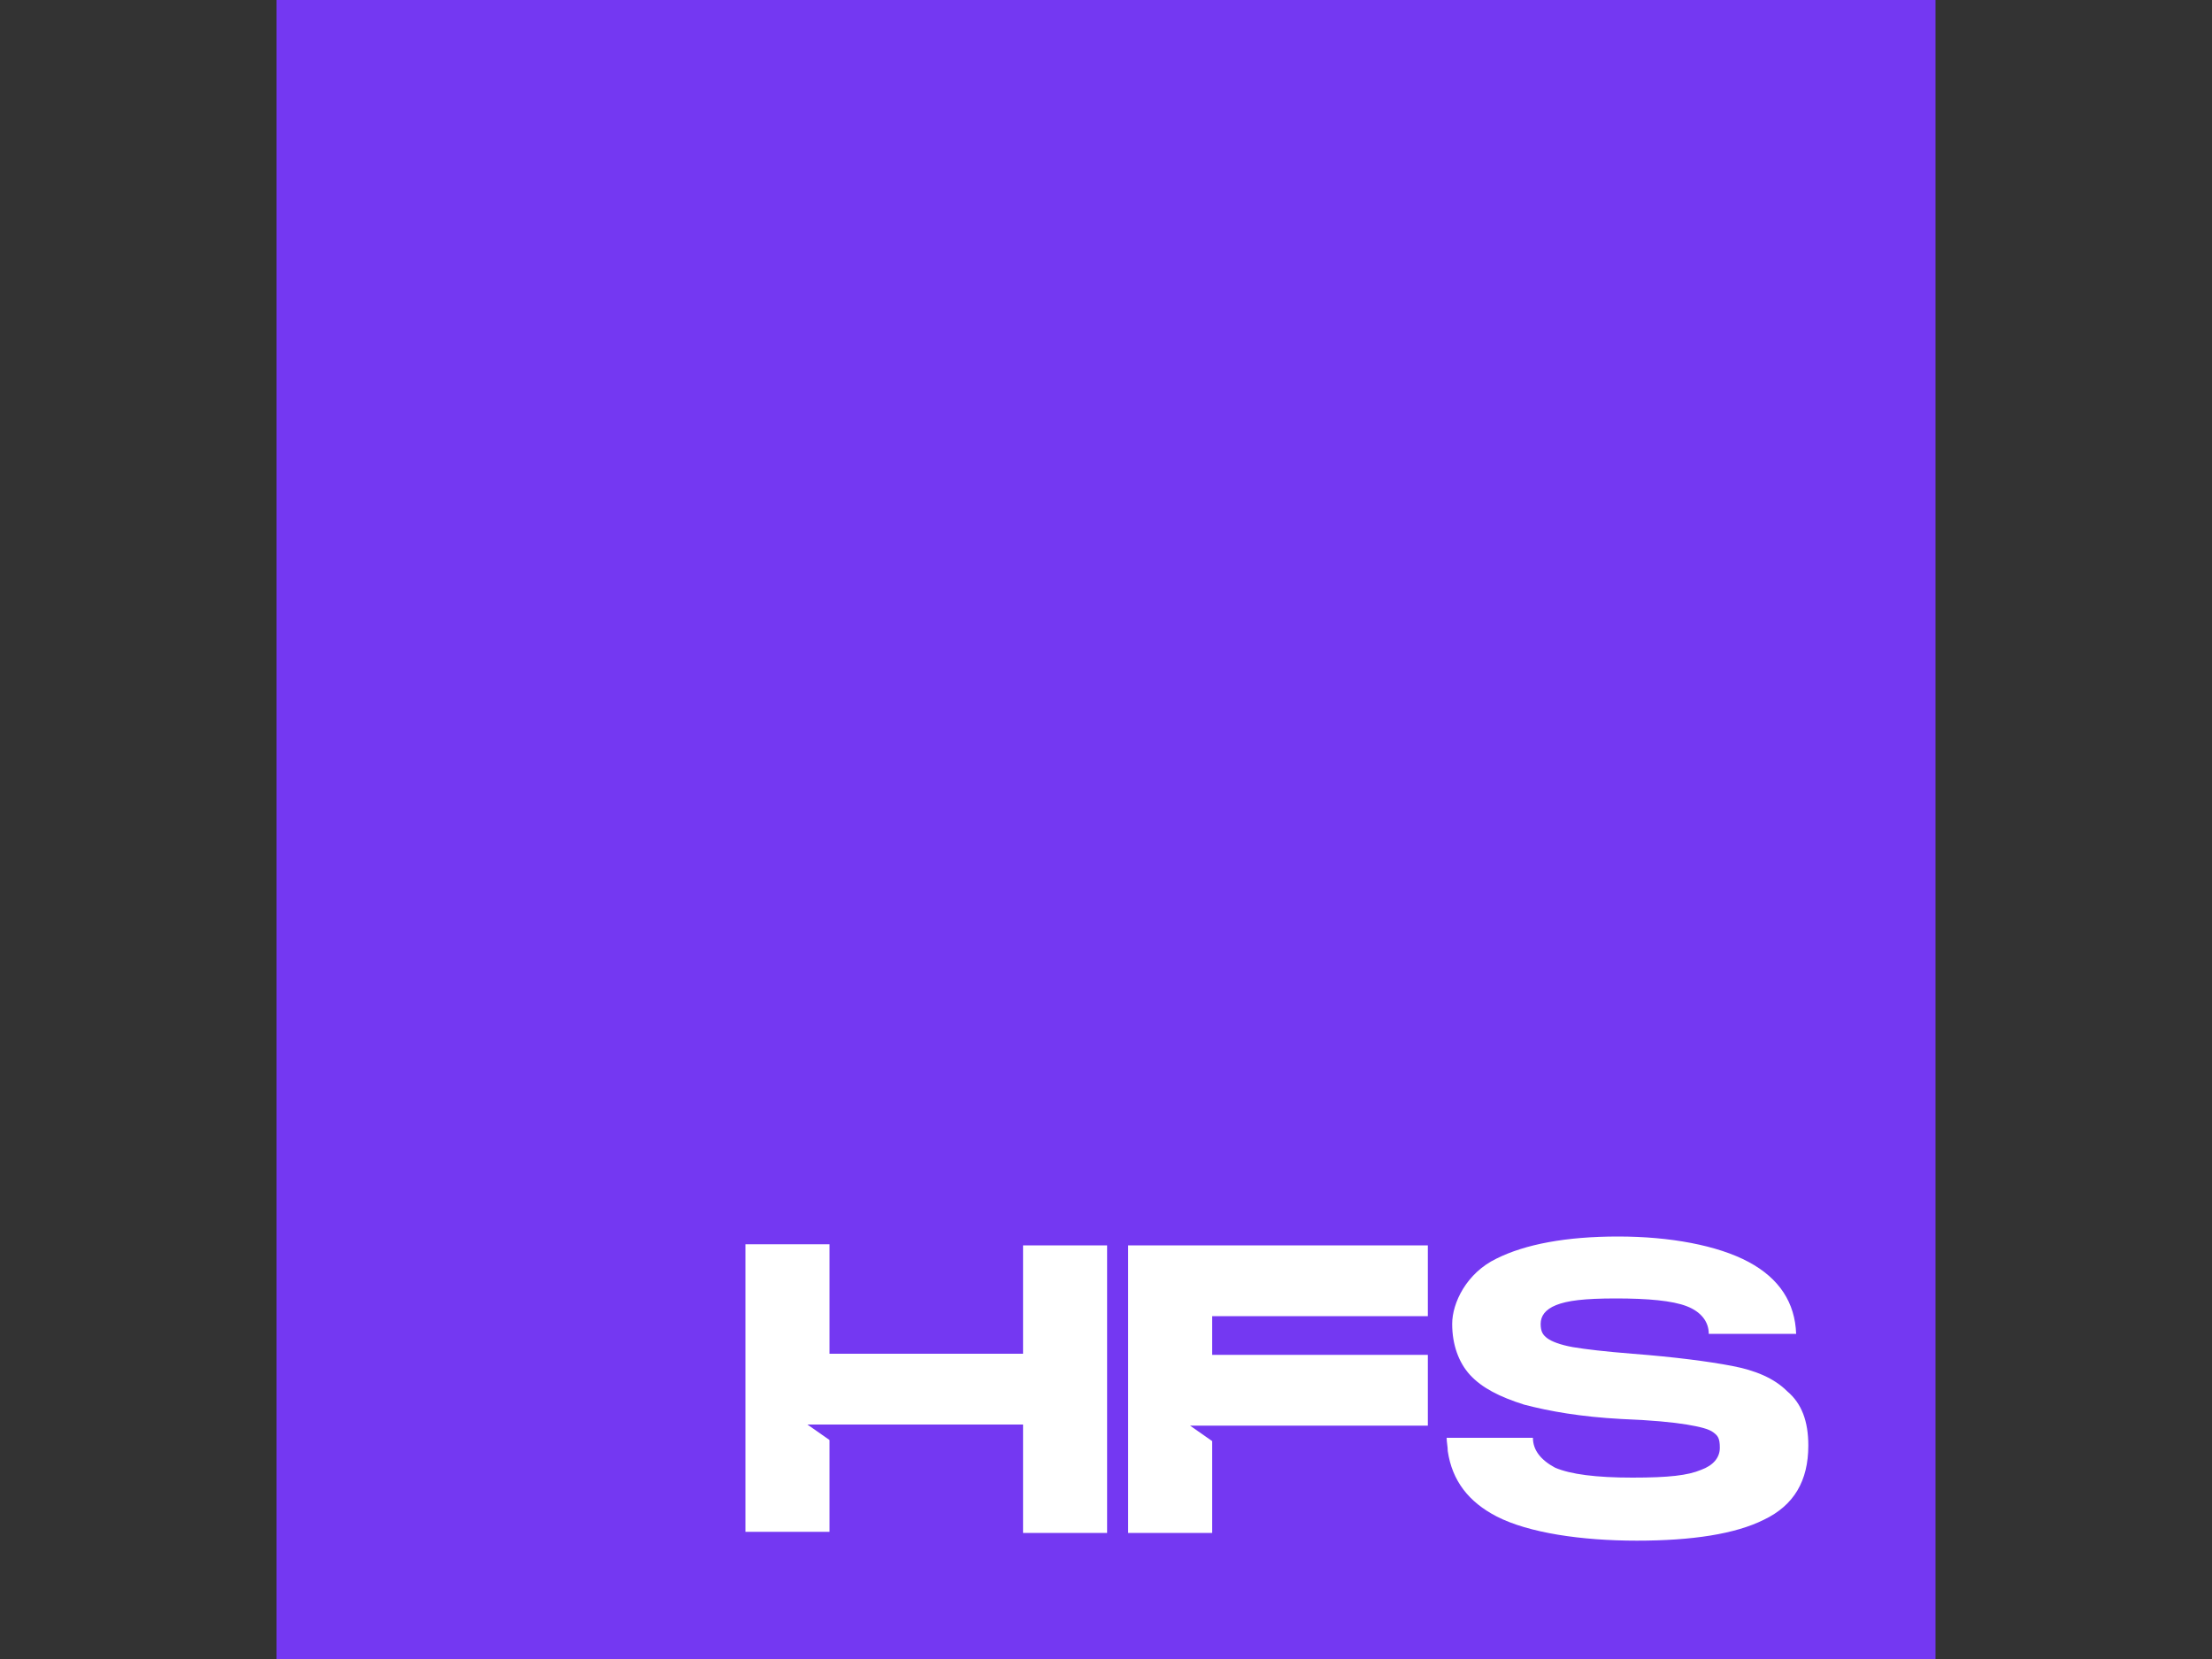
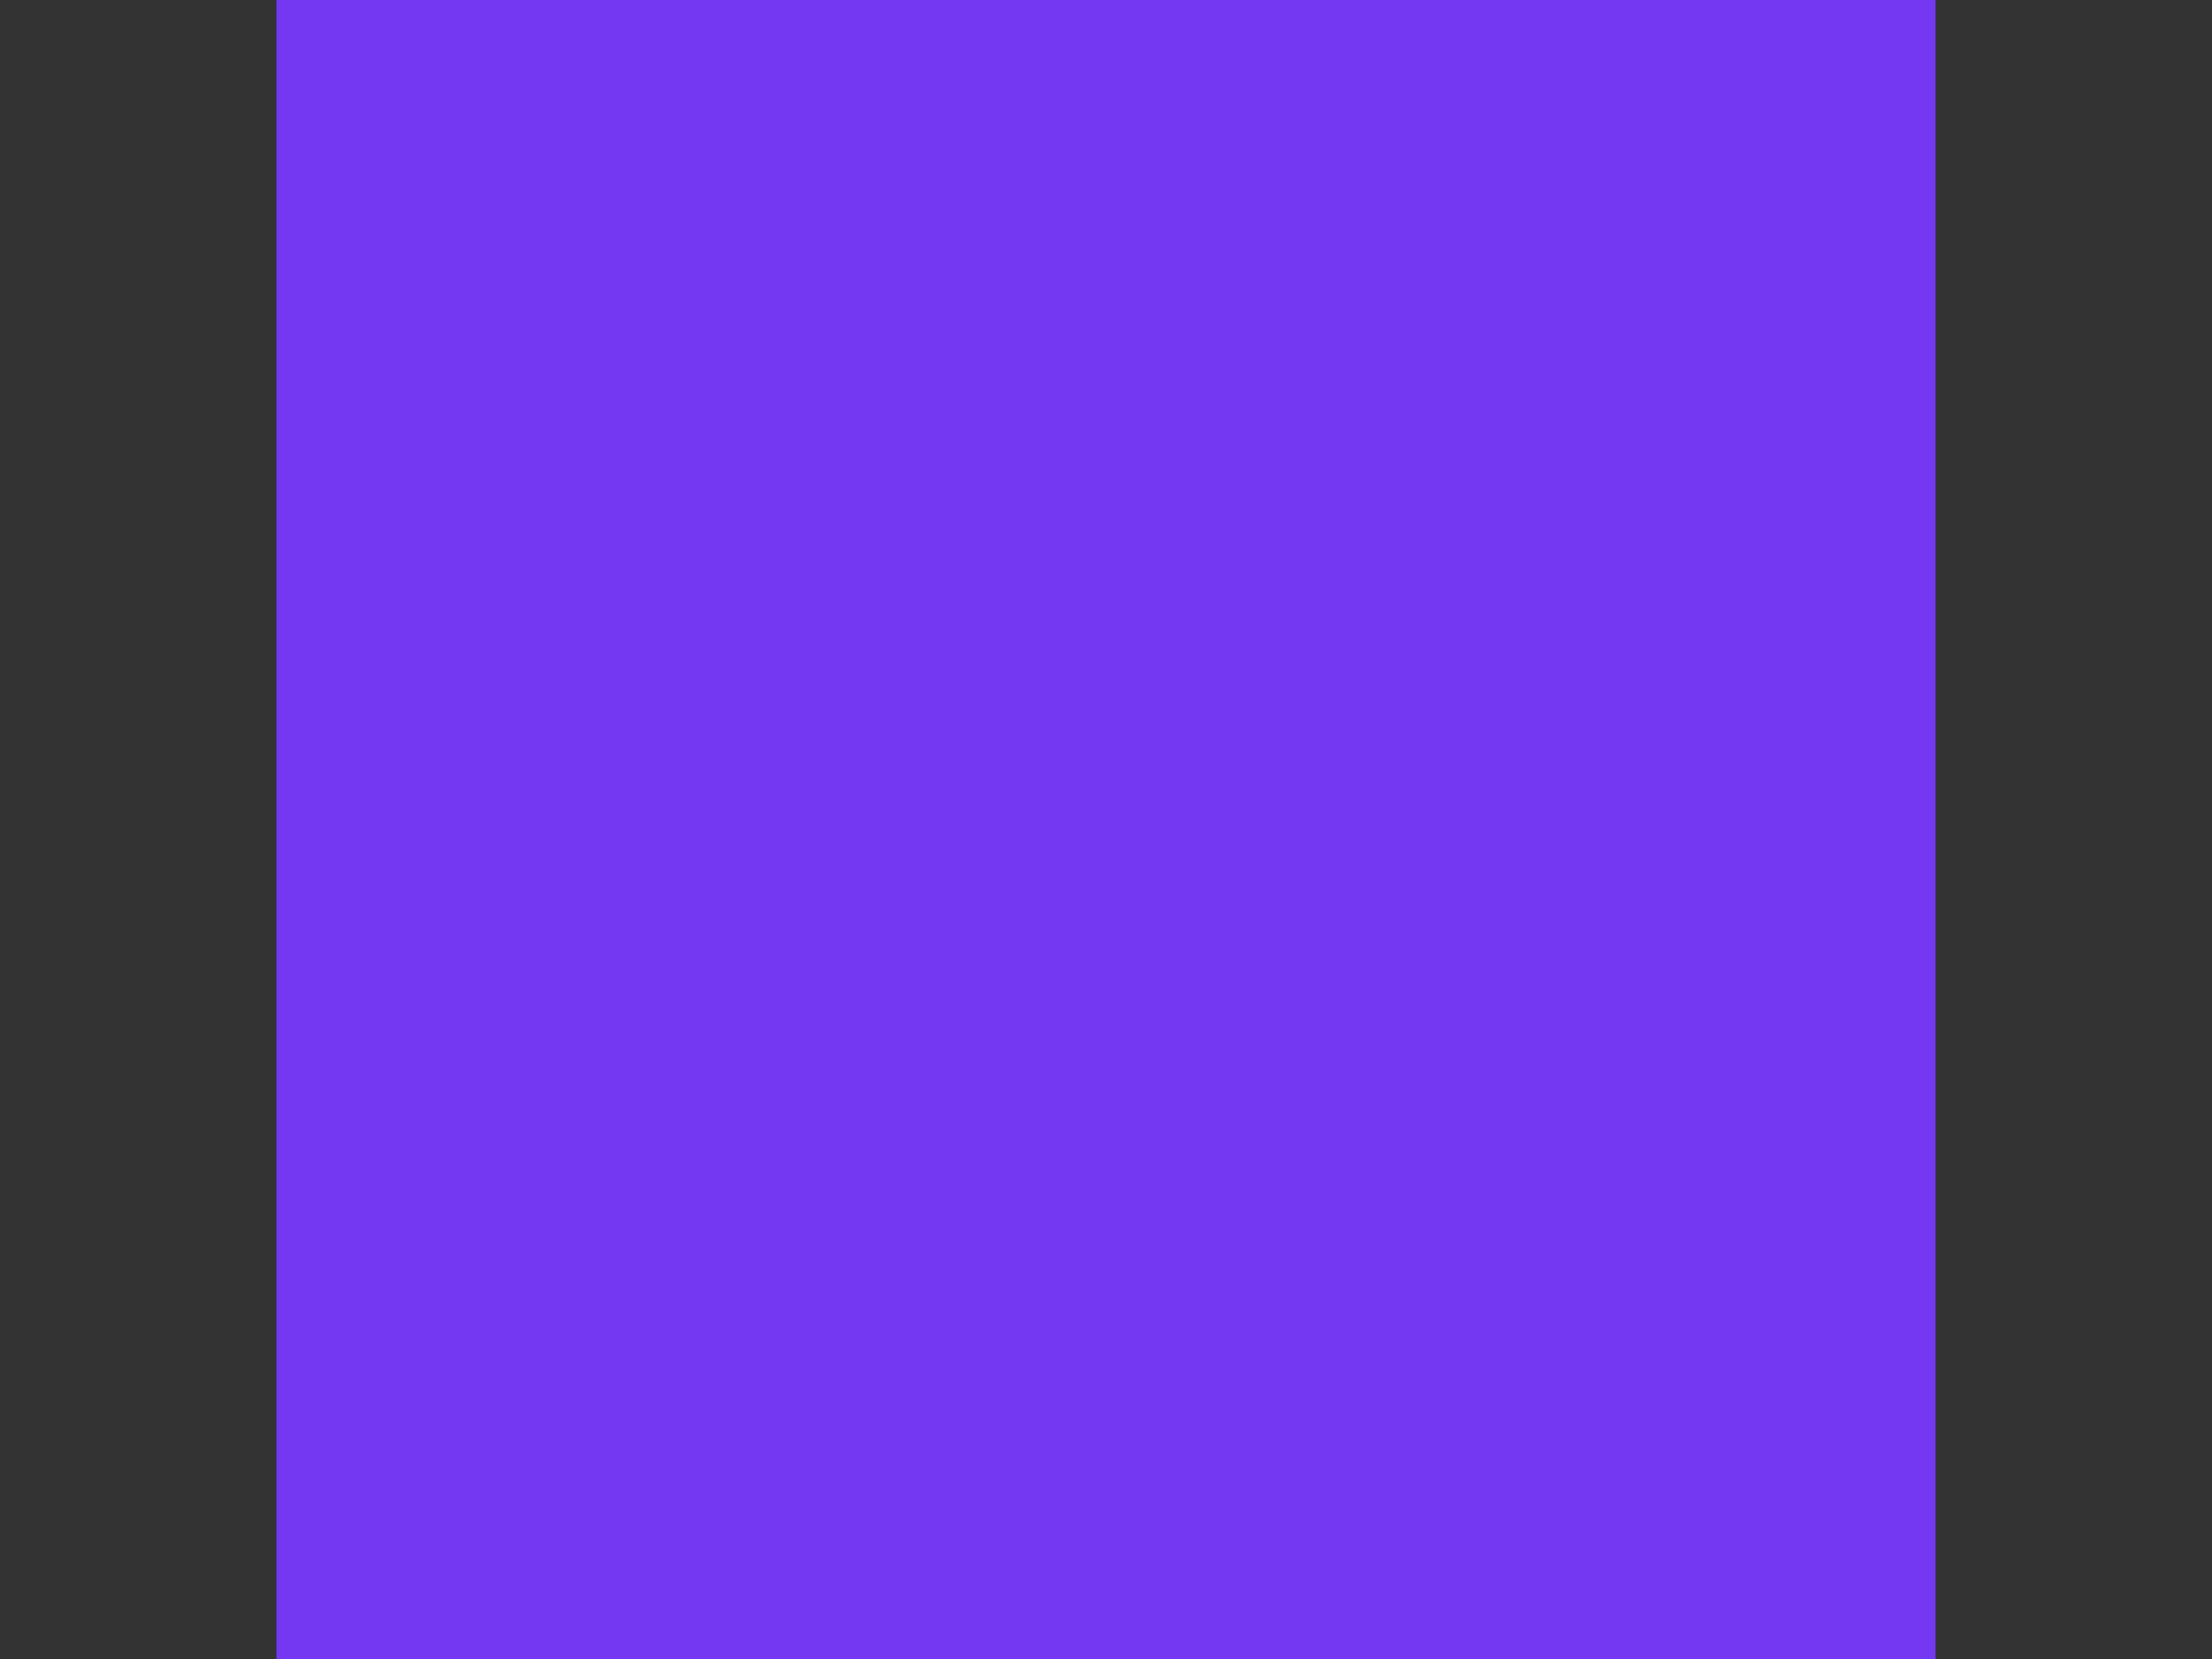
<svg xmlns="http://www.w3.org/2000/svg" id="Layer_1" version="1.1" viewBox="0 0 200 150">
  <rect x="0" y="0" width="200" height="150" fill="#333333" stroke="none" />
  <defs>
    <style>
      .st0 {
        fill: #fff;
      }

      .st1 {
        fill: #7438f2;
      }
    </style>
  </defs>
  <rect class="st1" x="25" width="150" height="150" />
-   <path class="st0" d="M102,112.6h27.1v6.4h-19.5v3.5h19.5v6.4h-21.5l2,1.4v8.3h-7.6v-26h0Z" />
-   <path class="st0" d="M75,122.4h17.5v-9.8h7.6v26h-7.6v-9.8h-19.5l2,1.4v8.3h-7.6v-26h7.6v9.8h0Z" />
-   <path class="st0" d="M138.6,130c0,1.1.7,2,2,2.7,1.4.6,3.7.9,7,.9s5-.2,6.2-.7c1.1-.4,1.7-1.1,1.7-2s-.2-1.1-.6-1.4-1.2-.5-2.4-.7-3.2-.4-5.9-.5c-3.7-.2-6.5-.7-8.8-1.3-2.2-.7-3.8-1.5-4.9-2.7-1-1.1-1.6-2.7-1.6-4.6s1.3-4.6,4-5.9c2.6-1.3,6.3-2,11-2s9,.8,11.8,2.3,4.2,3.7,4.3,6.5h-7.9c0-1.1-.7-2-2-2.5s-3.5-.7-6.4-.7-4.4.2-5.4.6c-1,.4-1.4,1-1.4,1.7s.2,1,.6,1.3,1.2.6,2.3.8c1.2.2,2.9.4,5.4.6,3.9.3,6.9.7,9,1.1s3.8,1.1,5,2.3c1.3,1.1,1.9,2.7,1.9,4.9,0,3.2-1.3,5.4-4,6.7-2.6,1.3-6.5,1.9-11.5,1.9s-9.8-.7-12.7-2.2c-2.5-1.3-4-3.2-4.4-5.9,0-.4-.1-.8-.1-1.2h7.9,0Z" />
</svg>